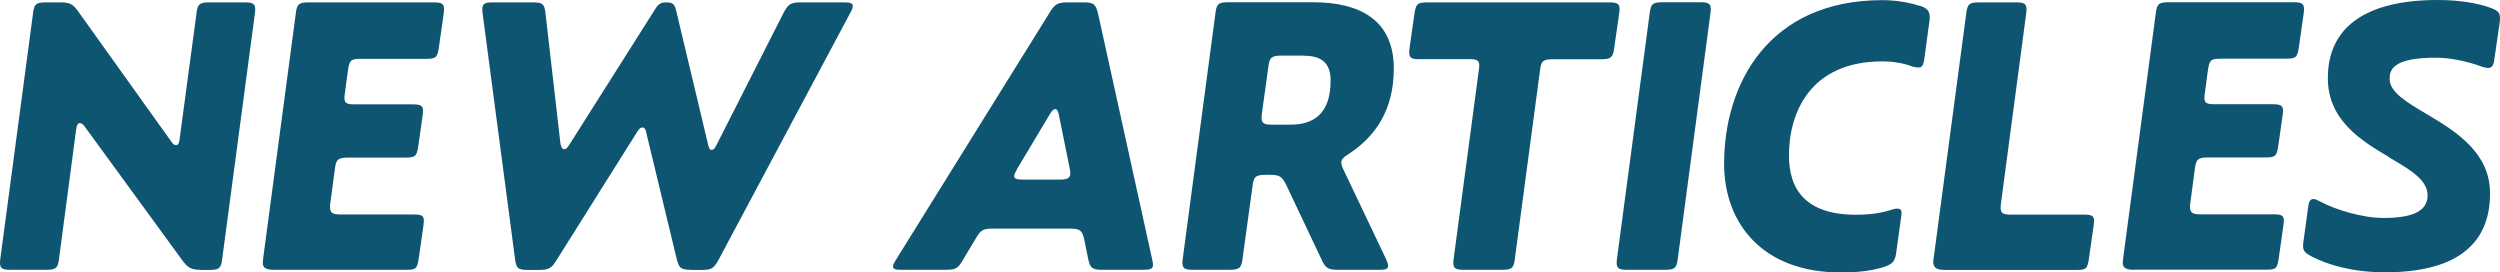
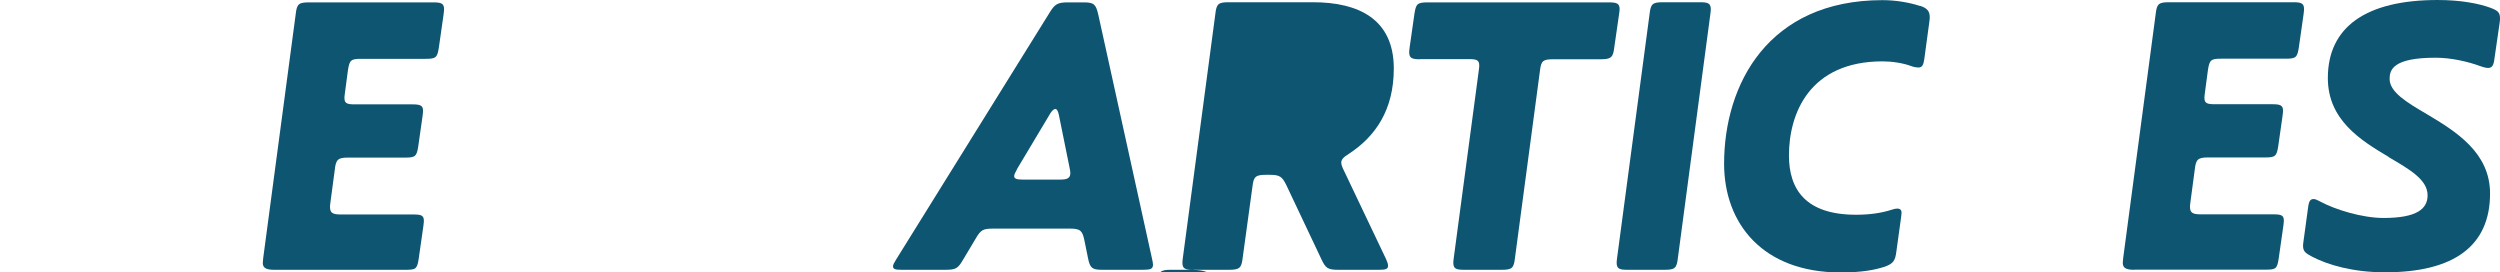
<svg xmlns="http://www.w3.org/2000/svg" id="_レイヤー_2" viewBox="0 0 178.47 19.43">
  <defs>
    <style>.cls-1{isolation:isolate;}.cls-2{fill:#0E5572;stroke-width:0px;}</style>
  </defs>
  <g id="_レイヤー_1-2">
    <g id="NEW_ARTICLES" class="cls-1">
      <g class="cls-1">
-         <path class="cls-2" d="m14.36,19.26c-.7,0-.92-.11-1.34-.67l-6.97-9.55c-.14-.2-.25-.25-.34-.25-.14,0-.22.08-.28.5l-1.21,9.13c-.08.73-.22.84-.95.84H.76c-.56,0-.76-.08-.76-.5,0-.06,0-.11.03-.34L2.35,1.01c.08-.73.22-.84.95-.84h.98c.7,0,.92.11,1.32.67l6.63,9.27c.11.17.2.25.34.25.17,0,.22-.17.25-.42l1.2-8.93c.08-.73.22-.84.95-.84h2.49c.56,0,.76.08.76.5,0,.06,0,.11-.03.34l-2.32,17.42c-.08.73-.22.84-.95.84h-.56Z" />
        <path class="cls-2" d="m19.57,19.26c-.59,0-.81-.14-.81-.5,0-.03,0-.08.03-.34L21.11,1.01c.08-.73.22-.84.95-.84h8.88c.56,0,.76.08.76.48,0,.06,0,.14-.03.36l-.34,2.38c-.11.73-.22.81-.95.81h-4.59c-.73,0-.84.08-.95.81l-.22,1.65c-.03.22-.03.28-.03.34,0,.39.2.45.76.45h4.09c.56,0,.76.08.76.45,0,.06,0,.14-.03.36l-.31,2.18c-.11.73-.22.81-.95.81h-4.06c-.73,0-.87.14-.95.87l-.31,2.32c-.03.22-.03.28-.03.34,0,.42.2.53.76.53h5.18c.56,0,.76.06.76.45,0,.03,0,.11-.03.34l-.34,2.38c-.11.73-.22.78-.95.78h-9.35Z" />
-         <path class="cls-2" d="m49.34,19.26c-.73,0-.87-.11-1.04-.81l-2.16-8.96c-.05-.25-.11-.39-.28-.39-.14,0-.25.11-.39.34l-5.74,9.13c-.36.59-.56.7-1.29.7h-.73c-.73,0-.87-.11-.95-.84l-2.3-17.42c-.03-.22-.03-.28-.03-.34,0-.42.2-.5.76-.5h2.83c.73,0,.84.11.92.76l1.06,9.24c.03.25.11.48.28.48.14,0,.22-.11.34-.28L46.76.67c.2-.34.39-.5.76-.5h.08c.39,0,.56.11.67.59l2.27,9.52c.06.25.11.42.25.42s.22-.08.34-.31L55.92.95c.34-.64.5-.78,1.23-.78h3.11c.42,0,.62.06.62.25,0,.14-.06.28-.17.48l-9.41,17.64c-.34.62-.5.73-1.23.73h-.73Z" />
        <path class="cls-2" d="m78.68,19.26c-.73,0-.87-.14-1.01-.84l-.25-1.23c-.14-.7-.28-.87-1.01-.87h-5.49c-.73,0-.9.08-1.26.7l-.92,1.54c-.36.62-.53.7-1.26.7h-3.11c-.42,0-.62-.03-.62-.25,0-.11.08-.25.22-.48L74.93.9c.36-.59.56-.73,1.29-.73h1.15c.73,0,.87.14,1.04.9l3.84,17.44c.03.14.06.28.06.39,0,.31-.2.36-.73.36h-2.88Zm-6.08-7.17c-.11.2-.2.36-.2.48,0,.2.2.25.62.25h2.66c.53,0,.73-.11.73-.48,0-.08-.03-.25-.06-.39l-.76-3.75c-.06-.28-.14-.42-.25-.42s-.22.11-.34.28l-2.41,4.03Z" />
-         <path class="cls-2" d="m85.17,19.26c-.56,0-.76-.08-.76-.5,0-.06,0-.11.03-.34l2.32-17.42c.08-.73.22-.84.95-.84h6.02c3.25,0,5.77,1.2,5.77,4.73,0,2.94-1.29,4.84-3.22,6.1-.36.22-.53.39-.53.62,0,.14.06.31.2.59l3,6.3c.08.17.14.34.14.48,0,.22-.17.28-.62.28h-2.94c-.73,0-.9-.11-1.2-.76l-2.49-5.26c-.31-.64-.48-.76-1.2-.76h-.28c-.73,0-.87.14-.95.84l-.7,5.1c-.08.7-.22.84-.95.84h-2.58Zm7.92-15.29h-1.6c-.73,0-.87.14-.95.84l-.45,3.25c-.03.22-.03.28-.03.34,0,.42.2.5.76.5h1.29c1.71,0,2.88-.81,2.88-3.16,0-1.26-.67-1.76-1.9-1.76Z" />
+         <path class="cls-2" d="m85.17,19.26c-.56,0-.76-.08-.76-.5,0-.06,0-.11.03-.34l2.32-17.42c.08-.73.22-.84.95-.84h6.02c3.25,0,5.77,1.2,5.77,4.73,0,2.94-1.29,4.84-3.22,6.1-.36.22-.53.39-.53.62,0,.14.06.31.2.59l3,6.3c.08.17.14.34.14.48,0,.22-.17.28-.62.28h-2.94c-.73,0-.9-.11-1.2-.76l-2.49-5.26c-.31-.64-.48-.76-1.2-.76h-.28c-.73,0-.87.14-.95.84l-.7,5.1c-.08.7-.22.84-.95.84h-2.58Zh-1.6c-.73,0-.87.14-.95.84l-.45,3.25c-.03.22-.03.28-.03.34,0,.42.2.5.76.5h1.29c1.71,0,2.88-.81,2.88-3.16,0-1.26-.67-1.76-1.9-1.76Z" />
        <path class="cls-2" d="m101.36,4.23c-.56,0-.76-.08-.76-.5,0-.06,0-.11.03-.34l.34-2.38c.11-.73.2-.84.95-.84h12.94c.56,0,.76.08.76.48,0,.03,0,.11-.03.31l-.36,2.49c-.08.64-.22.78-.95.78h-3.39c-.73,0-.87.11-.95.78l-1.79,13.41c-.08.73-.22.84-.95.84h-2.69c-.56,0-.76-.08-.76-.5,0-.06,0-.14.03-.34l1.79-13.41c.03-.22.03-.28.03-.34,0-.39-.2-.45-.76-.45h-3.47Z" />
        <path class="cls-2" d="m119.78,18.42c-.08.73-.22.84-.95.84h-2.66c-.56,0-.76-.08-.76-.5,0-.06,0-.11.03-.34l2.32-17.42c.08-.73.22-.84.95-.84h2.66c.56,0,.76.08.76.5,0,.06,0,.11-.03.34l-2.32,17.42Z" />
        <path class="cls-2" d="m137.09.42c.5.17.67.39.67.81,0,.06,0,.14-.03.34l-.36,2.66c-.06.39-.14.59-.42.59-.11,0-.31-.03-.45-.08-.64-.25-1.48-.36-2.1-.36-5.21,0-6.69,3.7-6.69,6.72,0,2.41,1.18,4.23,4.79,4.23.92,0,1.79-.11,2.55-.36.17-.06.31-.08.39-.08.22,0,.31.11.31.31,0,.03,0,.06-.03.28l-.34,2.46c-.08.67-.22.9-.9,1.12-.7.22-1.6.39-3.08.39-5.57,0-8.32-3.5-8.32-7.76,0-5.66,3.14-11.68,11.31-11.68.95,0,1.93.17,2.69.42Z" />
-         <path class="cls-2" d="m148.73,15.32c.56,0,.76.06.76.45,0,.03,0,.11-.03.34l-.34,2.38c-.11.73-.22.78-.95.78h-9.32c-.62,0-.84-.17-.84-.59,0-.03,0-.06.03-.25l2.32-17.42c.08-.73.22-.84.95-.84h2.6c.56,0,.76.08.76.5,0,.06,0,.11-.03.34l-1.79,13.47c-.03.22-.03.28-.03.34,0,.42.2.5.76.5h5.15Z" />
        <path class="cls-2" d="m152.35,19.26c-.59,0-.81-.14-.81-.5,0-.03,0-.08.03-.34l2.32-17.42c.08-.73.22-.84.95-.84h8.88c.56,0,.76.08.76.48,0,.06,0,.14-.03.36l-.34,2.38c-.11.73-.22.81-.95.81h-4.59c-.73,0-.84.08-.95.81l-.22,1.65c-.03.22-.03.28-.03.34,0,.39.2.45.76.45h4.09c.56,0,.76.08.76.45,0,.06,0,.14-.03.36l-.31,2.18c-.11.73-.22.81-.95.81h-4.06c-.73,0-.87.14-.95.87l-.31,2.32c-.03.22-.03.28-.03.34,0,.42.2.53.76.53h5.18c.56,0,.76.06.76.45,0,.03,0,.11-.03.34l-.34,2.38c-.11.73-.22.78-.95.78h-9.35Z" />
        <path class="cls-2" d="m170.52,11.2c-1.99-1.18-4.34-2.63-4.34-5.63,0-3.64,2.72-5.57,7.84-5.57,1.65,0,2.94.25,3.78.56.53.2.67.34.67.76,0,.06,0,.14-.03.34l-.37,2.55c-.05.45-.17.64-.45.64-.11,0-.28-.03-.5-.11-.92-.34-2.13-.62-3.25-.62-3.05,0-3.28.87-3.28,1.51,0,.95,1.23,1.68,2.66,2.52,2.07,1.23,4.51,2.74,4.51,5.66,0,3.75-2.58,5.63-7.5,5.63-2.27,0-4.09-.53-5.21-1.12-.48-.25-.64-.39-.64-.78,0-.06,0-.08.03-.31l.34-2.49c.06-.42.17-.53.39-.53.11,0,.25.06.45.17,1.09.59,3.02,1.18,4.54,1.18,2.41,0,3.14-.67,3.14-1.62,0-1.12-1.29-1.85-2.77-2.72Z" />
      </g>
    </g>
  </g>
</svg>